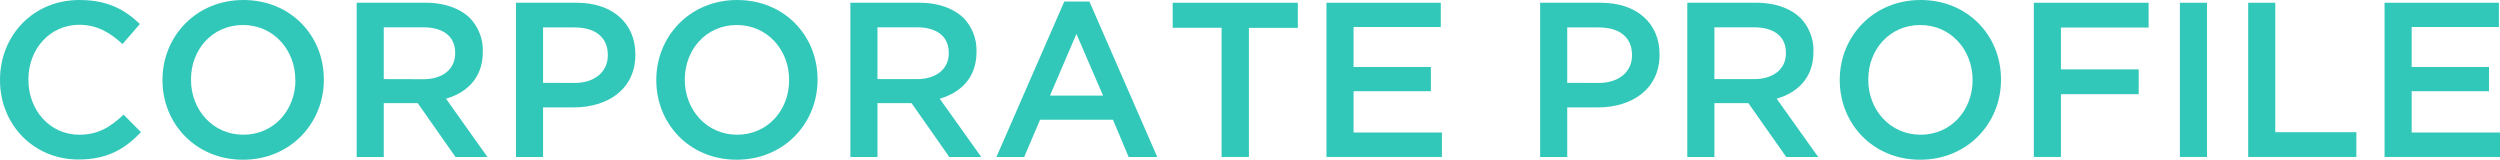
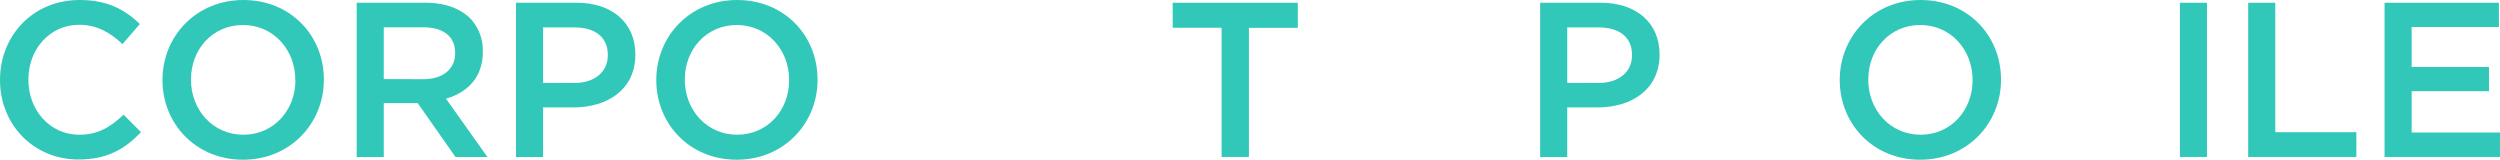
<svg xmlns="http://www.w3.org/2000/svg" viewBox="0 0 907.83 57.92">
  <defs>
    <style>.cls-1{fill:#32c8b9;}</style>
  </defs>
  <title>アセット 1</title>
  <g id="レイヤー_2" data-name="レイヤー 2">
    <g id="design">
      <path class="cls-1" d="M0,29.12V29C0,13,11.92,0,28.88,0,39.2,0,45.44,3.6,50.8,8.72L44.48,16C40,11.84,35.2,9,28.8,9,18.08,9,10.32,17.84,10.32,28.8V29c0,11,7.76,19.92,18.48,19.92,6.88,0,11.28-2.8,16.08-7.28L51.2,48C45.36,54.08,39,57.92,28.48,57.92,12.16,57.92,0,45.2,0,29.12Z" />
      <path class="cls-1" d="M59,29.12V29C59,13.2,71.2,0,88.4,0s29.2,13,29.2,28.8V29c0,15.76-12.16,29-29.36,29S59,44.88,59,29.12Zm48.24,0V29c0-10.88-7.92-19.92-19-19.92S69.36,17.92,69.36,28.8V29c0,10.88,7.92,19.92,19,19.92S107.28,40,107.28,29.12Z" />
      <path class="cls-1" d="M129.52,1h25c7,0,12.56,2.08,16.16,5.6a16.93,16.93,0,0,1,4.64,12.08v.16c0,9.2-5.52,14.72-13.36,17L177,57h-11.6L151.68,37.44H139.36V57h-9.84Zm24.24,27.76c7,0,11.52-3.68,11.52-9.36V19.2c0-6-4.32-9.28-11.6-9.28H139.36v18.8Z" />
      <path class="cls-1" d="M187.36,1h22.08c13,0,21.28,7.44,21.28,18.72v.16c0,12.56-10.08,19.12-22.4,19.12H197.2V57h-9.84Zm21.28,29.12c7.44,0,12.08-4.16,12.08-10v-.16c0-6.56-4.72-10-12.08-10H197.2V30.08Z" />
      <path class="cls-1" d="M238.32,29.12V29c0-15.76,12.16-29,29.36-29s29.2,13,29.2,28.8V29c0,15.76-12.16,29-29.36,29S238.32,44.88,238.32,29.12Zm48.24,0V29c0-10.88-7.92-19.92-19-19.92s-18.88,8.88-18.88,19.76V29c0,10.88,7.92,19.92,19,19.92S286.56,40,286.56,29.12Z" />
-       <path class="cls-1" d="M308.8,1h25c7,0,12.56,2.08,16.16,5.6a16.93,16.93,0,0,1,4.64,12.08v.16c0,9.2-5.52,14.72-13.36,17L356.32,57h-11.6L331,37.44H318.64V57H308.8ZM333,28.72c7,0,11.52-3.68,11.52-9.36V19.2c0-6-4.32-9.28-11.6-9.28H318.64v18.8Z" />
-       <path class="cls-1" d="M386.48.56h9.12L420.24,57h-10.4l-5.68-13.52H377.68L371.92,57H361.84Zm14.08,34.16-9.68-22.4-9.6,22.4Z" />
      <path class="cls-1" d="M443.6,10.08H425.84V1h45.44v9.12H453.52V57H443.6Z" />
-       <path class="cls-1" d="M481.68,1H523.2v8.8H491.52V24.32H519.6v8.8H491.52v15H523.6V57H481.68Z" />
      <path class="cls-1" d="M559.27,1h22.08c13,0,21.29,7.44,21.29,18.72v.16C602.64,32.4,592.56,39,580.23,39H569.11V57h-9.84Zm21.28,29.12c7.45,0,12.09-4.16,12.09-10v-.16c0-6.56-4.72-10-12.09-10H569.11V30.08Z" />
-       <path class="cls-1" d="M612.71,1h25c7,0,12.57,2.08,16.17,5.6a16.93,16.93,0,0,1,4.64,12.08v.16c0,9.2-5.52,14.72-13.36,17L660.24,57h-11.6L634.88,37.44H622.55V57h-9.84ZM637,28.72c7,0,11.52-3.68,11.52-9.36V19.2c0-6-4.32-9.28-11.6-9.28H622.55v18.8Z" />
      <path class="cls-1" d="M668.07,29.12V29c0-15.76,12.16-29,29.36-29s29.2,13,29.2,28.8V29c0,15.76-12.16,29-29.36,29S668.07,44.88,668.07,29.12Zm48.24,0V29c0-10.88-7.92-19.92-19-19.92s-18.88,8.88-18.88,19.76V29c0,10.88,7.92,19.92,19,19.92S716.31,40,716.31,29.12Z" />
-       <path class="cls-1" d="M738.55,1h41.68v9H748.39V25.2h28.24v9H748.39V57h-9.84Z" />
      <path class="cls-1" d="M791.59,1h9.84V57h-9.84Z" />
      <path class="cls-1" d="M816.39,1h9.84V48h29.44v9H816.39Z" />
      <path class="cls-1" d="M865.91,1h41.52v8.8H875.75V24.32h28.08v8.8H875.75v15h32.08V57H865.91Z" />
    </g>
  </g>
</svg>